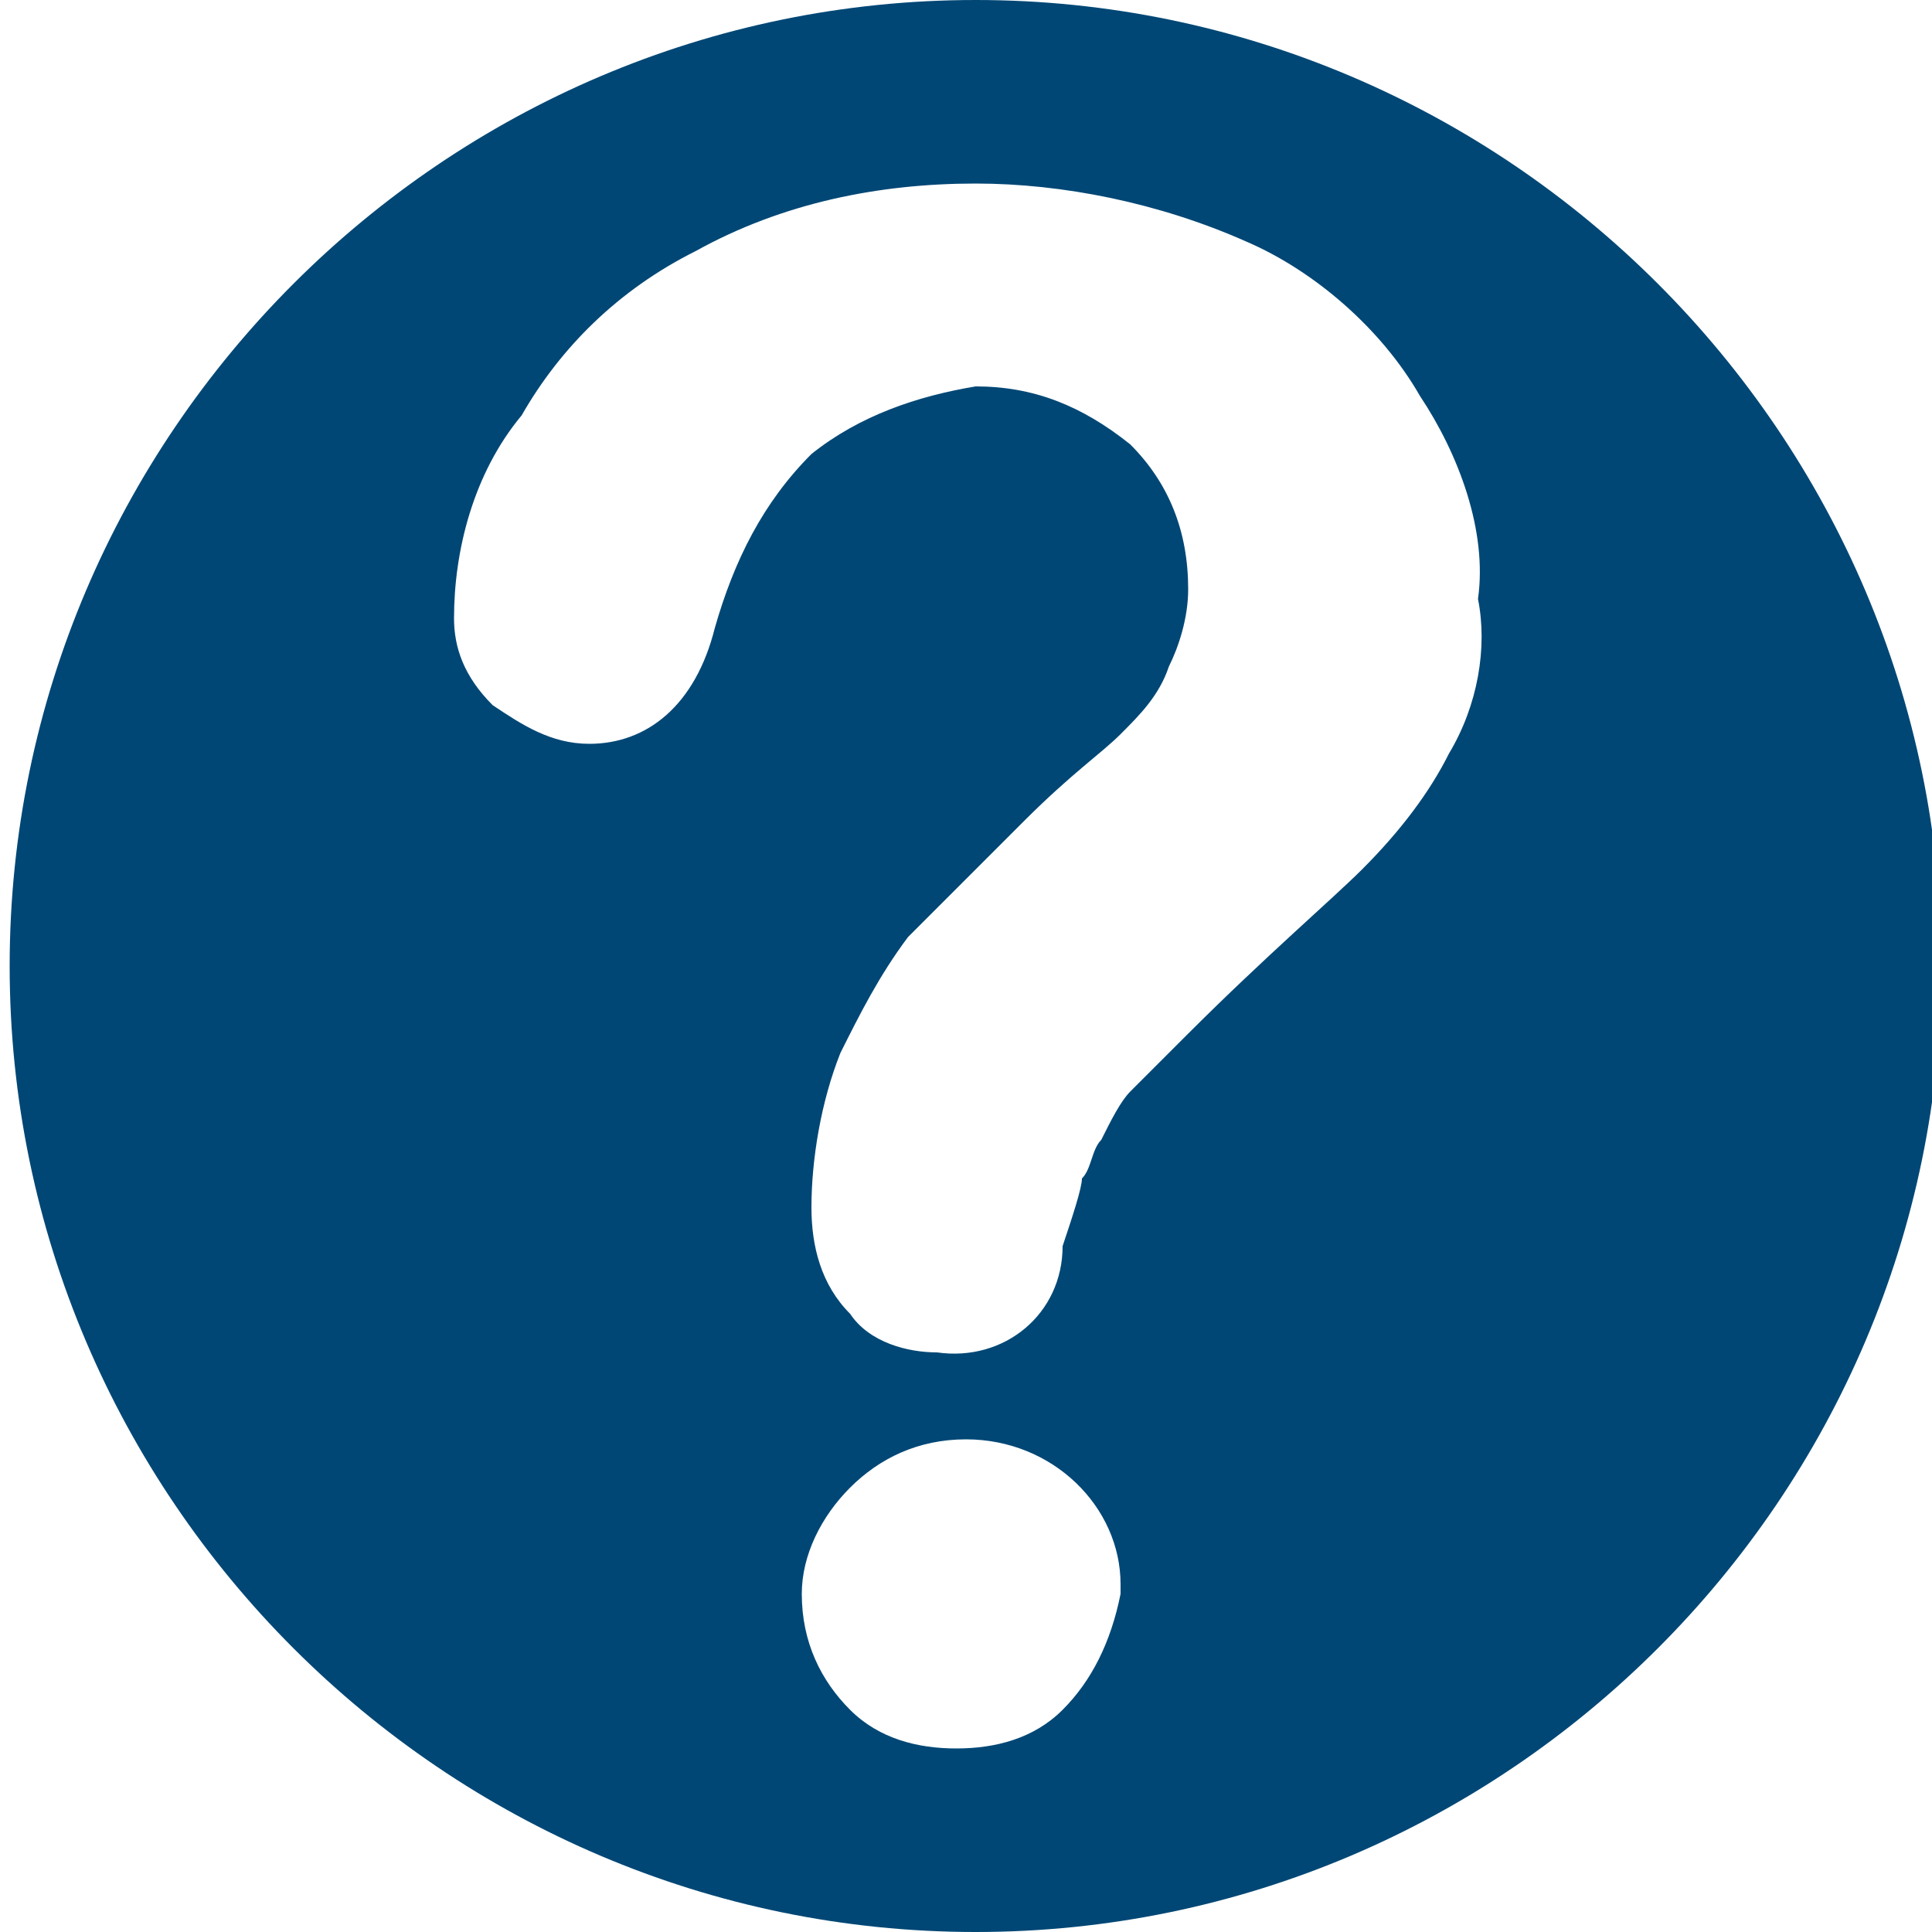
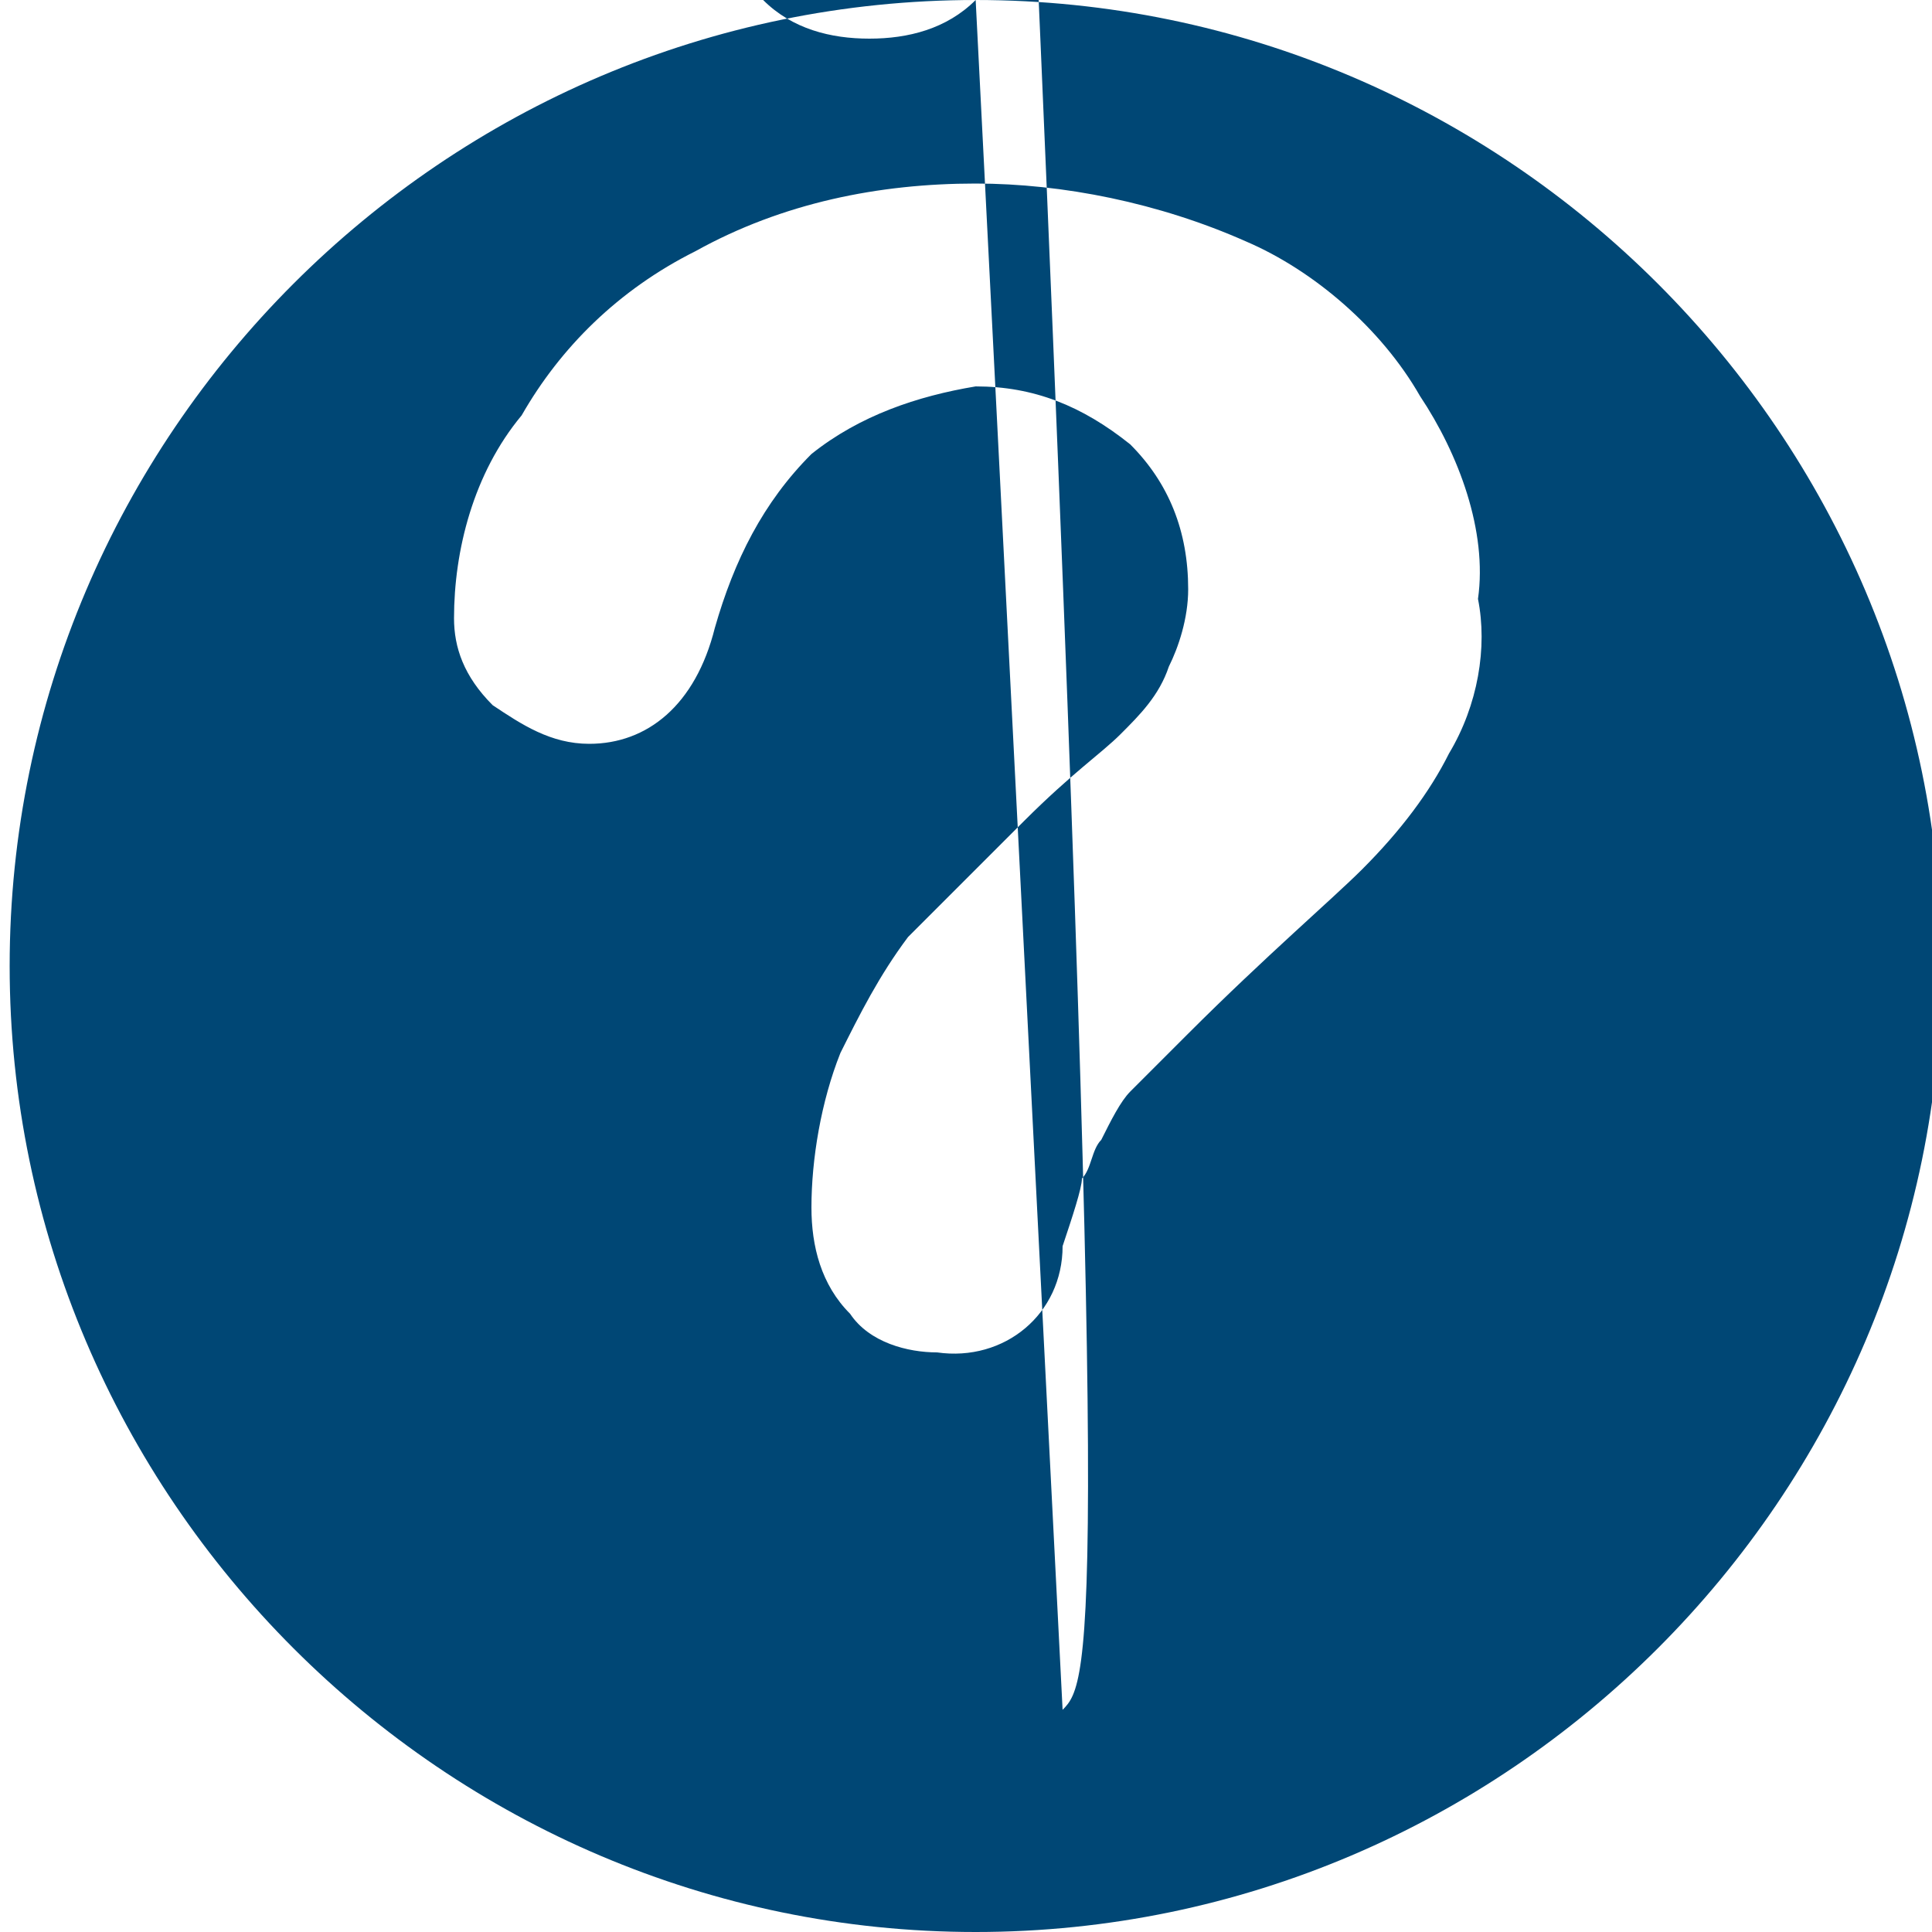
<svg xmlns="http://www.w3.org/2000/svg" version="1.1" id="Layer_1" x="0px" y="0px" viewBox="0 0 20 20" style="enable-background:new 0 0 20 20;" xml:space="preserve">
  <style type="text/css">
	.st0{fill:#004775;}
</style>
-   <path class="st0" d="M10.1,0c-5.5,0-10,4.5-10,10s4.5,10,10,10s10-4.5,10-10S15.6,0,10.1,0L10.1,0z M11,17.7  c-0.3,0.3-0.7,0.4-1.1,0.4c-0.4,0-0.8-0.1-1.1-0.4c-0.3-0.3-0.5-0.7-0.5-1.2c0-0.4,0.2-0.8,0.5-1.1c0.3-0.3,0.7-0.5,1.2-0.5  c0.9,0,1.6,0.7,1.6,1.5c0,0,0,0,0,0.1C11.5,17,11.3,17.4,11,17.7z M15,7.8c-0.2,0.4-0.5,0.8-0.9,1.2c-0.3,0.3-1,0.9-1.8,1.7  c-0.2,0.2-0.4,0.4-0.6,0.6c-0.1,0.1-0.2,0.3-0.3,0.5c-0.1,0.1-0.1,0.3-0.2,0.4c0,0.1-0.1,0.4-0.2,0.7c0,0.7-0.6,1.2-1.3,1.1  c0,0,0,0,0,0c-0.3,0-0.7-0.1-0.9-0.4c-0.3-0.3-0.4-0.7-0.4-1.1c0-0.5,0.1-1.1,0.3-1.6c0.2-0.4,0.4-0.8,0.7-1.2  c0.3-0.3,0.7-0.7,1.2-1.2s0.8-0.7,1-0.9c0.2-0.2,0.4-0.4,0.5-0.7c0.1-0.2,0.2-0.5,0.2-0.8c0-0.6-0.2-1.1-0.6-1.5  c-0.5-0.4-1-0.6-1.6-0.6C9.5,4.1,8.9,4.3,8.4,4.7c-0.5,0.5-0.8,1.1-1,1.8C7.2,7.3,6.7,7.7,6.1,7.7c-0.4,0-0.7-0.2-1-0.4  C4.8,7,4.7,6.7,4.7,6.4c0-0.7,0.2-1.5,0.7-2.1C5.8,3.6,6.4,3,7.2,2.6c0.9-0.5,1.9-0.7,2.9-0.7c0.9,0,1.9,0.2,2.8,0.6  c0.7,0.3,1.4,0.9,1.8,1.6c0.4,0.6,0.7,1.4,0.6,2.1C15.4,6.7,15.3,7.3,15,7.8z" />
+   <path class="st0" d="M10.1,0c-5.5,0-10,4.5-10,10s4.5,10,10,10s10-4.5,10-10S15.6,0,10.1,0L10.1,0z c-0.3,0.3-0.7,0.4-1.1,0.4c-0.4,0-0.8-0.1-1.1-0.4c-0.3-0.3-0.5-0.7-0.5-1.2c0-0.4,0.2-0.8,0.5-1.1c0.3-0.3,0.7-0.5,1.2-0.5  c0.9,0,1.6,0.7,1.6,1.5c0,0,0,0,0,0.1C11.5,17,11.3,17.4,11,17.7z M15,7.8c-0.2,0.4-0.5,0.8-0.9,1.2c-0.3,0.3-1,0.9-1.8,1.7  c-0.2,0.2-0.4,0.4-0.6,0.6c-0.1,0.1-0.2,0.3-0.3,0.5c-0.1,0.1-0.1,0.3-0.2,0.4c0,0.1-0.1,0.4-0.2,0.7c0,0.7-0.6,1.2-1.3,1.1  c0,0,0,0,0,0c-0.3,0-0.7-0.1-0.9-0.4c-0.3-0.3-0.4-0.7-0.4-1.1c0-0.5,0.1-1.1,0.3-1.6c0.2-0.4,0.4-0.8,0.7-1.2  c0.3-0.3,0.7-0.7,1.2-1.2s0.8-0.7,1-0.9c0.2-0.2,0.4-0.4,0.5-0.7c0.1-0.2,0.2-0.5,0.2-0.8c0-0.6-0.2-1.1-0.6-1.5  c-0.5-0.4-1-0.6-1.6-0.6C9.5,4.1,8.9,4.3,8.4,4.7c-0.5,0.5-0.8,1.1-1,1.8C7.2,7.3,6.7,7.7,6.1,7.7c-0.4,0-0.7-0.2-1-0.4  C4.8,7,4.7,6.7,4.7,6.4c0-0.7,0.2-1.5,0.7-2.1C5.8,3.6,6.4,3,7.2,2.6c0.9-0.5,1.9-0.7,2.9-0.7c0.9,0,1.9,0.2,2.8,0.6  c0.7,0.3,1.4,0.9,1.8,1.6c0.4,0.6,0.7,1.4,0.6,2.1C15.4,6.7,15.3,7.3,15,7.8z" />
</svg>